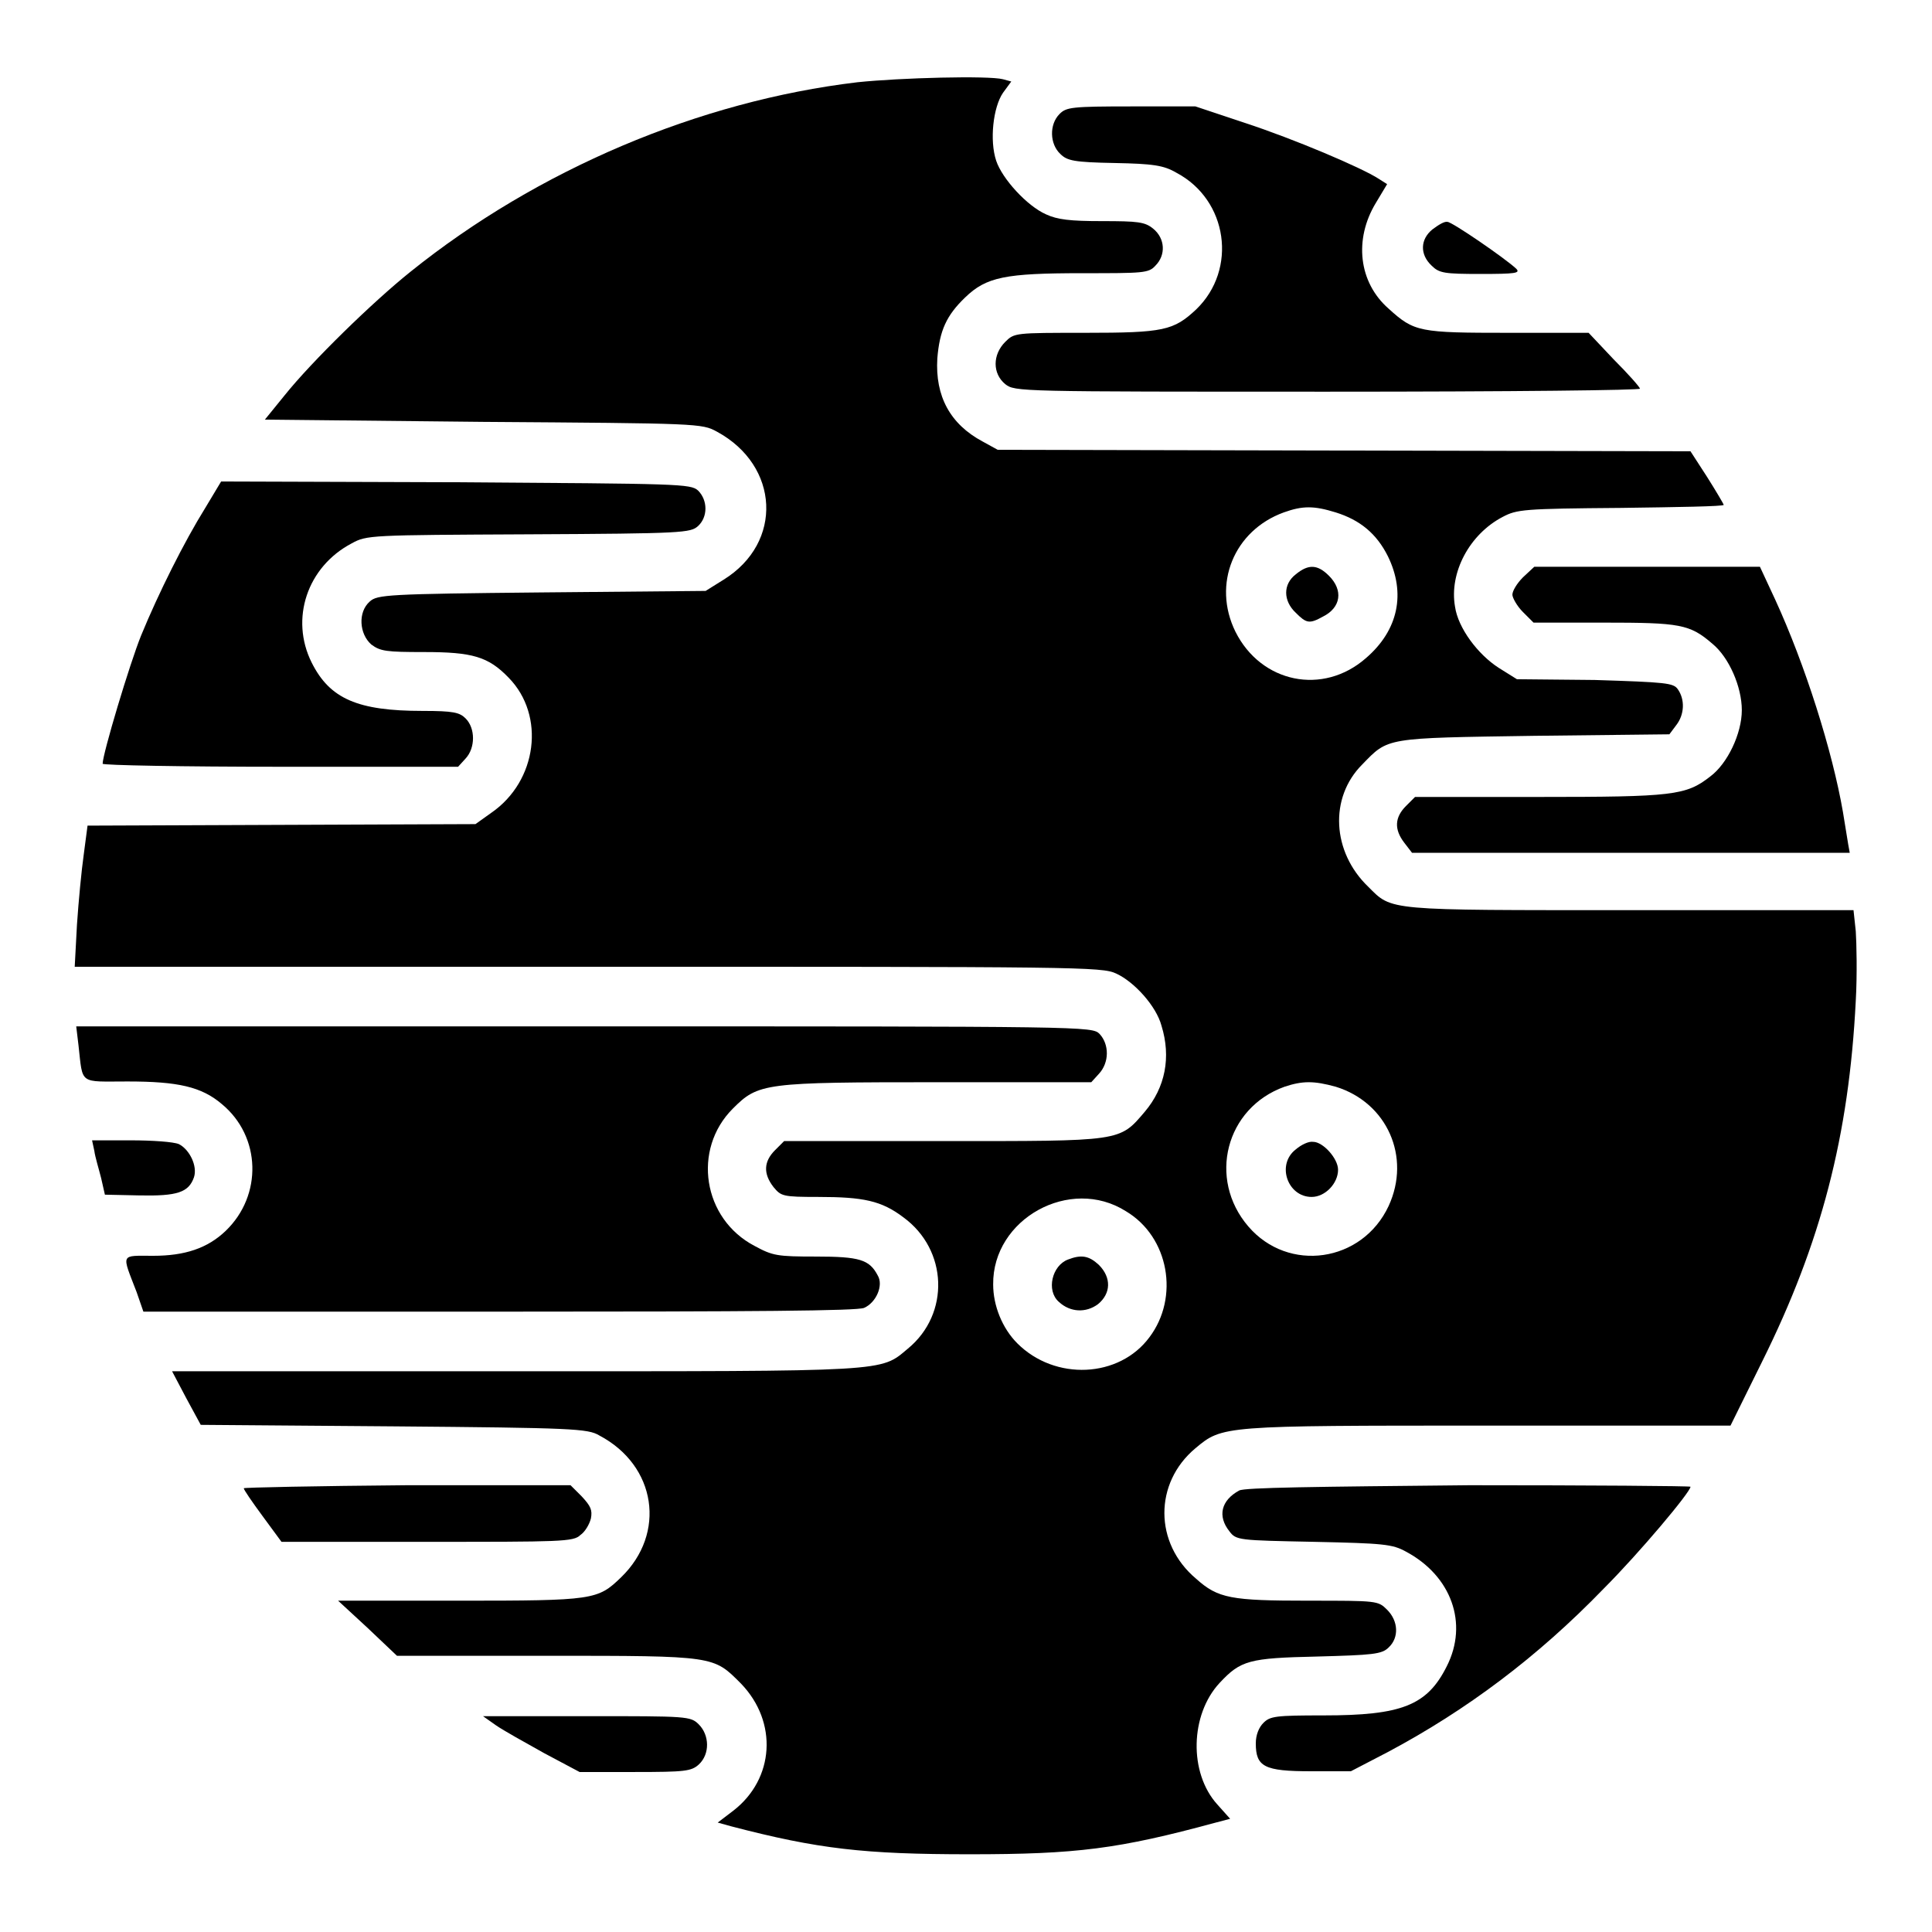
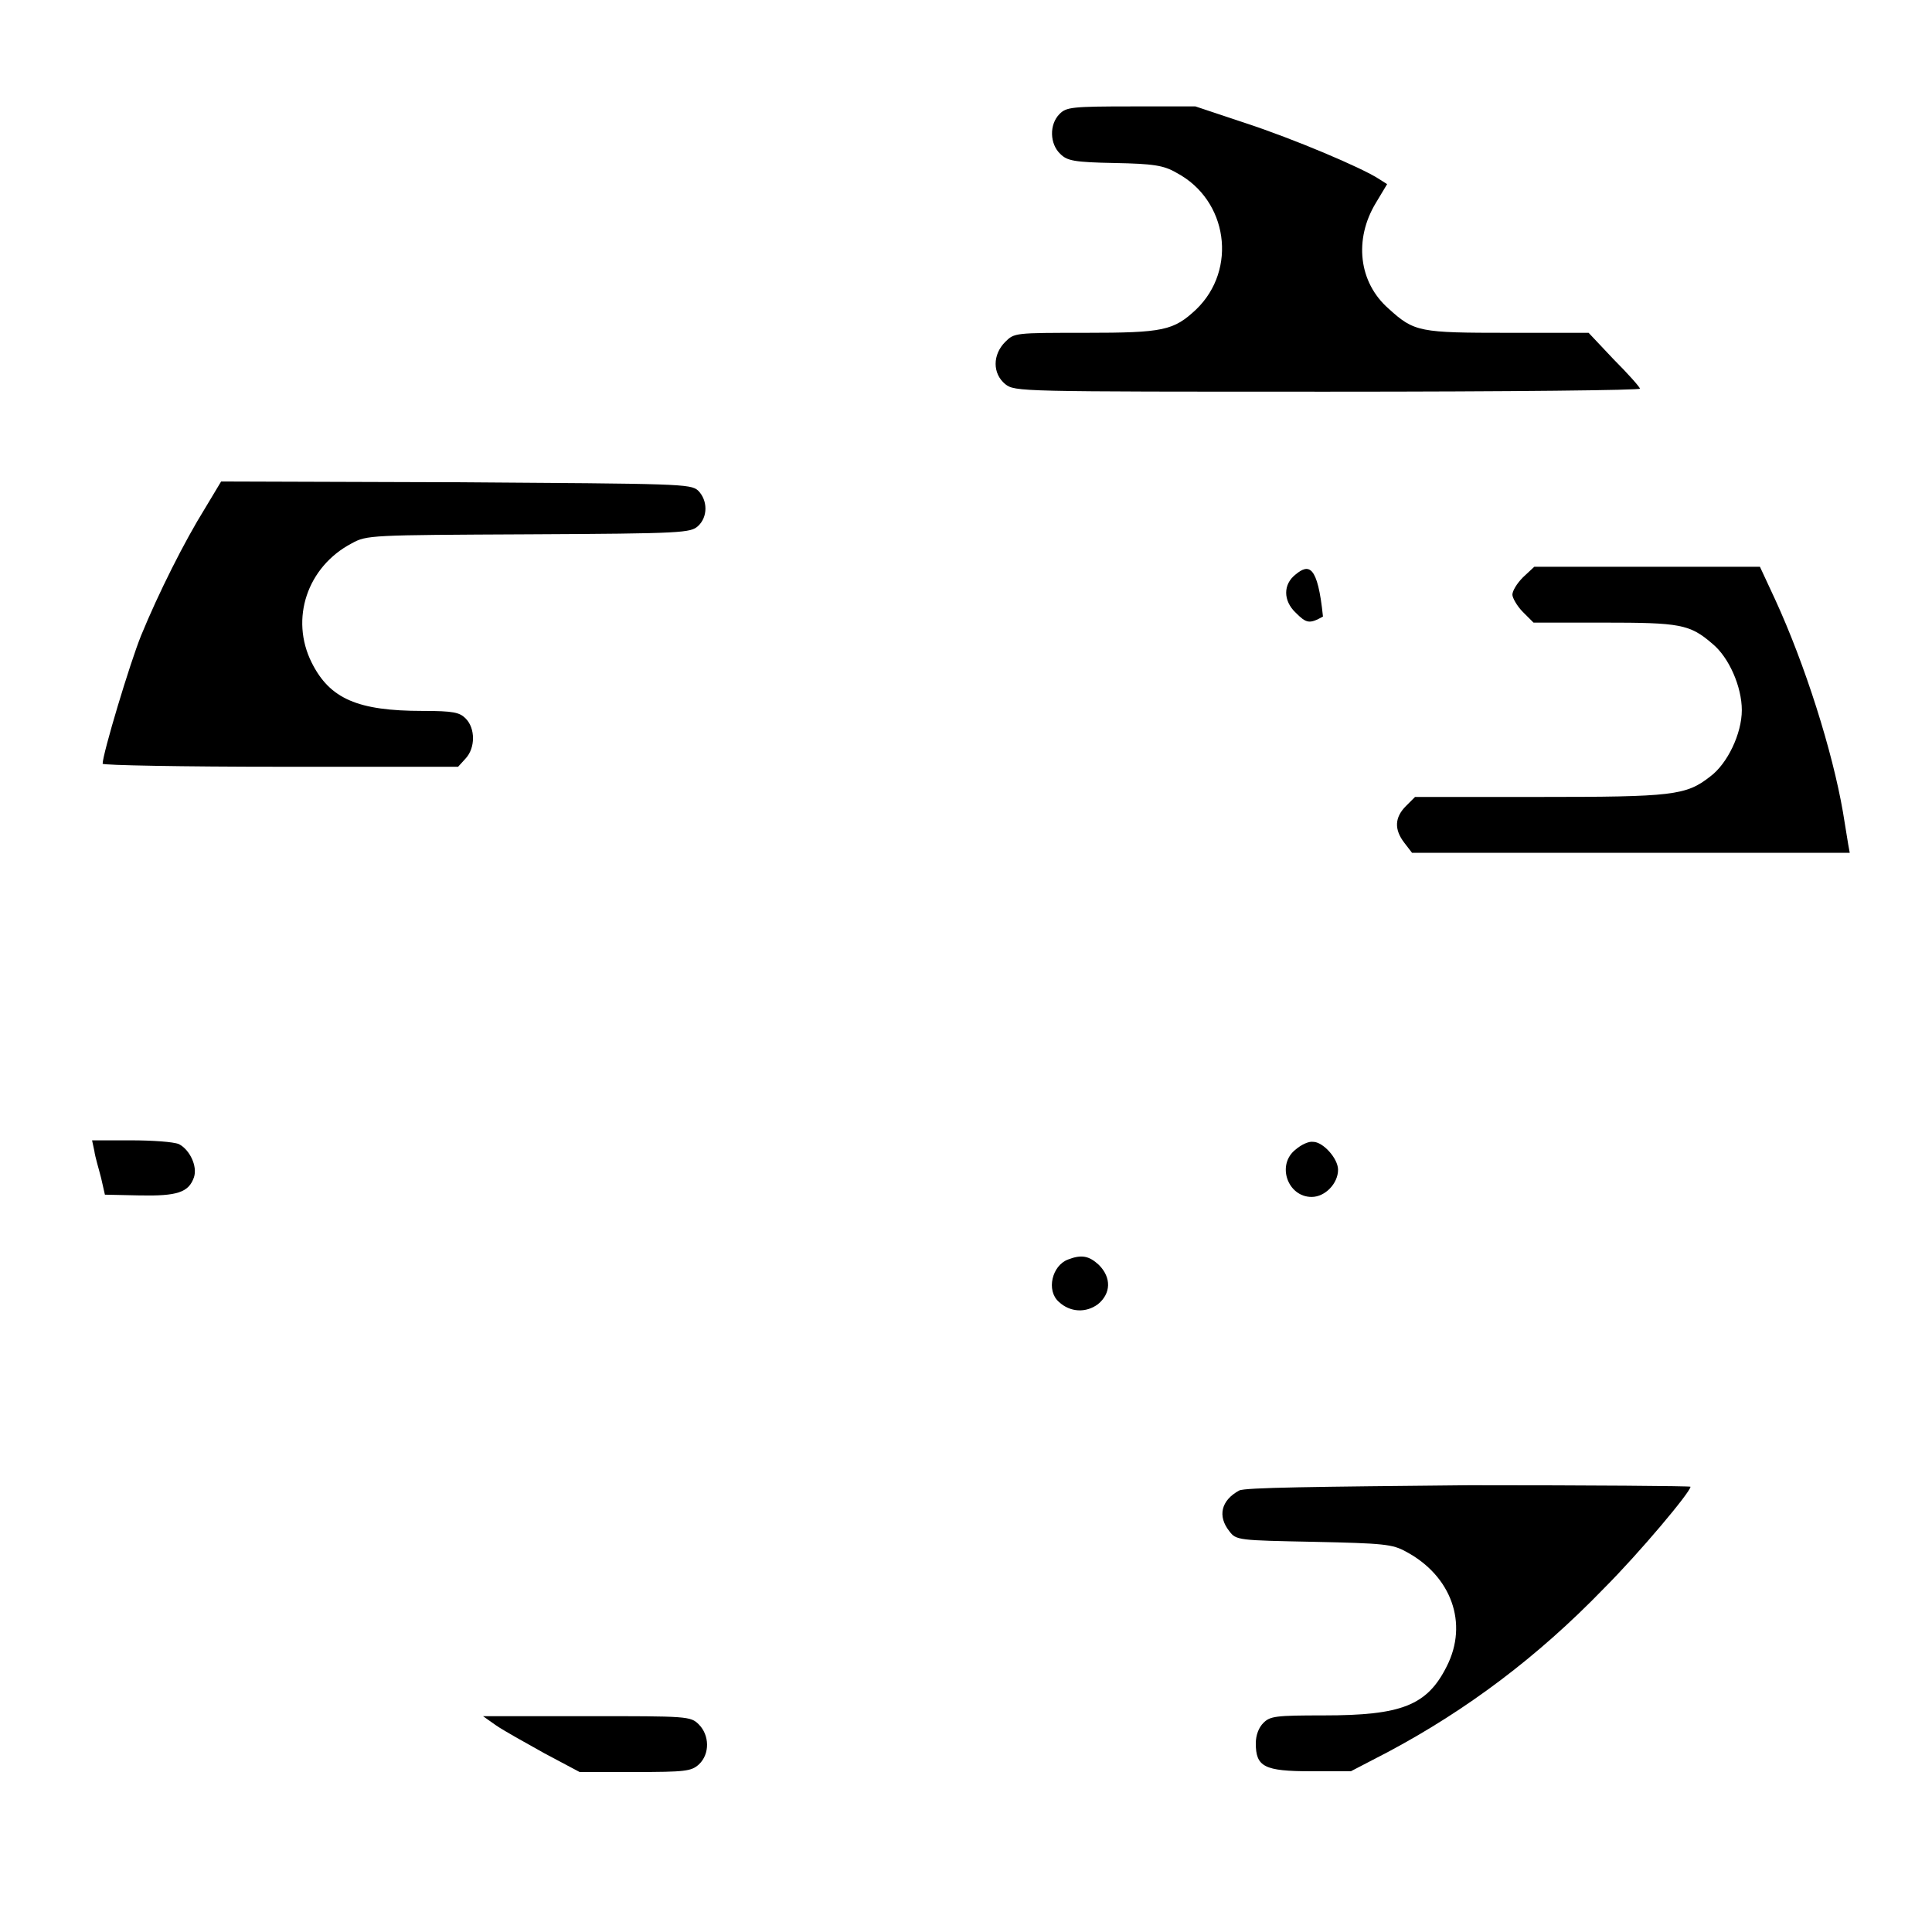
<svg xmlns="http://www.w3.org/2000/svg" version="1.1" x="0px" y="0px" viewBox="0 0 256 256" enable-background="new 0 0 256 256" xml:space="preserve">
  <g>
    <g>
      <g>
-         <path fill="#000000" d="M113.6,10.9c-21,2.5-42.4,11.6-59.2,25.1c-5,4-13.1,11.9-16.7,16.4l-2.6,3.2L64,55.9c28.6,0.2,29,0.2,31,1.3c8.3,4.5,8.8,14.7,0.9,19.6l-2.4,1.5l-21.8,0.2C51.3,78.7,50,78.8,49,79.7c-1.6,1.4-1.4,4.3,0.2,5.7c1.2,0.9,2,1,7,1c6.4,0,8.5,0.6,11.2,3.4c4.9,5,3.8,13.7-2.3,17.9l-2.1,1.5l-25.7,0.1l-25.7,0.1l-0.5,3.8c-0.3,2.1-0.7,6.3-0.9,9.3l-0.3,5.6h68c65,0,68.1,0,70,0.9c2.4,1.1,5.3,4.3,6,6.9c1.3,4.2,0.5,8.2-2.2,11.4c-3.4,4-3,3.9-26.8,3.9h-21l-1.2,1.2c-1.5,1.5-1.6,3.1-0.2,4.9c1,1.2,1.2,1.3,5.9,1.3c6,0,8.4,0.5,11.3,2.7c5.9,4.3,6.2,12.8,0.6,17.4c-3.7,3.1-2.2,3-52.1,3H22.8l1.9,3.6l1.9,3.5l25.6,0.2c23.7,0.2,25.7,0.3,27.2,1.2c7.6,4,8.9,13,2.9,18.8c-3.1,3-3.6,3.1-21.4,3.1l-16.1,0l3.9,3.6l3.9,3.7h19.9c22.4,0,22,0,25.7,3.7c4.9,5.1,4.4,12.6-1,16.8l-2.1,1.6l1.8,0.5c11.5,3,17.6,3.7,31.6,3.7c14.2,0,19.7-0.7,32.6-4.2l1.9-0.5l-1.7-1.9c-3.8-4.2-3.6-11.9,0.3-16.1c2.8-3,3.9-3.3,12.9-3.5c7.4-0.2,8.6-0.3,9.5-1.2c1.4-1.3,1.3-3.5-0.2-5c-1.2-1.2-1.3-1.2-10.4-1.2c-10.3,0-12-0.3-14.9-2.9c-5.6-4.7-5.6-12.7-0.1-17.3c3.6-3,3.5-3,38.8-3h32.1l4.2-8.5c7.8-15.7,11.5-29.9,12.4-47.8c0.2-3.5,0.1-7.7,0-9.2l-0.3-2.8H216c-32.5,0-31.5,0.1-34.7-3.1c-4.8-4.6-5.2-11.8-0.8-16.2c3.5-3.6,2.9-3.5,22.8-3.8l17.9-0.2l0.9-1.2c1.1-1.4,1.2-3.4,0.2-4.8c-0.6-0.8-1.5-0.9-11-1.2L201,90l-2.4-1.5c-2.8-1.8-5.4-5.3-5.8-8.1c-0.8-4.5,1.9-9.6,6.3-11.9c1.9-1,2.7-1.1,15.7-1.2c7.5-0.1,13.6-0.2,13.6-0.4c0-0.1-1-1.8-2.2-3.7l-2.2-3.4l-45.9-0.1l-45.9-0.1l-2-1.1c-4.3-2.3-6.3-6-6-11c0.3-3.7,1.2-5.7,3.7-8.1c2.8-2.7,5.3-3.2,15.5-3.2c8.1,0,8.8,0,9.7-1c1.4-1.4,1.3-3.6-0.3-4.9c-1.1-0.9-2-1-6.8-1c-4.2,0-5.9-0.2-7.4-0.9c-2.5-1.1-5.8-4.7-6.6-7.1c-0.9-2.7-0.4-7.1,0.9-9l1.1-1.5l-1.1-0.3C131,10,119.3,10.3,113.6,10.9z M177,67.9c3.2,1,5.4,2.8,6.9,5.8c2.4,4.9,1.4,9.8-2.9,13.5c-5.7,5-13.9,3.3-17.3-3.5c-3.1-6.3-0.2-13.4,6.4-15.8C172.6,67,174.1,67,177,67.9z M177,144c6.8,2.1,10,9.3,7,15.8c-3.5,7.5-13.3,8.9-18.6,2.7c-5.4-6.3-3-15.7,4.8-18.5C172.6,143.2,174.1,143.2,177,144z M149.2,160.5c5.7,3.4,7.1,11.4,3.1,16.7c-4,5.4-12.5,5.8-17.5,0.8c-2-2-3.2-5-3.2-7.8C131.5,161.5,141.8,155.8,149.2,160.5z" />
-         <path fill="#000000" d="M171.7,76.1c-1.7,1.3-1.7,3.5,0,5.1c1.4,1.4,1.8,1.5,3.6,0.5c2.4-1.2,2.7-3.5,0.8-5.4C174.6,74.8,173.4,74.7,171.7,76.1z" />
+         <path fill="#000000" d="M171.7,76.1c-1.7,1.3-1.7,3.5,0,5.1c1.4,1.4,1.8,1.5,3.6,0.5C174.6,74.8,173.4,74.7,171.7,76.1z" />
        <path fill="#000000" d="M171.7,152.3c-2.6,2-1.1,6.3,2.1,6.3c1.8,0,3.5-1.8,3.5-3.6c0-1.5-2-3.7-3.3-3.7C173.4,151.2,172.4,151.7,171.7,152.3z" />
        <path fill="#000000" d="M141.5,166.9c-2.1,0.8-2.9,4.1-1.2,5.6c1.5,1.4,3.6,1.5,5.2,0.3c1.7-1.4,1.8-3.5,0.1-5.2C144.3,166.4,143.3,166.2,141.5,166.9z" />
        <path fill="#000000" d="M140.4,15.1c-1.4,1.4-1.3,4,0.1,5.3c0.9,0.9,1.8,1.1,7.2,1.2c5.1,0.1,6.5,0.3,8.2,1.3c6.8,3.6,8.1,12.8,2.6,18.1c-3,2.8-4.3,3.1-14.7,3.1c-9.3,0-9.4,0-10.6,1.2c-1.7,1.7-1.7,4.2,0,5.6c1.3,1,1.6,1,42.8,1c24.9,0,41.4-0.2,41.3-0.4c0-0.2-1.6-2-3.5-3.9l-3.3-3.5h-10.6c-11.8,0-12.5-0.1-15.9-3.2c-4-3.5-4.6-9.2-1.7-14l1.5-2.5l-1.1-0.7c-2.3-1.5-11.3-5.3-17.7-7.4l-6.6-2.2H150C142,14.1,141.3,14.2,140.4,15.1z" />
-         <path fill="#000000" d="M189.8,30.4c-1.6,1.3-1.7,3.3-0.1,4.8c1,1,1.7,1.1,6.5,1.1c4.6,0,5.3-0.1,4.7-0.7c-1.5-1.4-8.5-6.2-9.1-6.2C191.4,29.3,190.6,29.8,189.8,30.4z" />
        <path fill="#000000" d="M27.2,67.3c-2.8,4.5-6.2,11.3-8.5,16.9c-1.5,3.7-5.1,15.7-5.1,17c0,0.2,10.6,0.4,23.6,0.4h23.5l1-1.1c1.3-1.4,1.3-4,0-5.3c-0.8-0.8-1.6-1-5.7-1c-8.6,0-12.3-1.6-14.7-6.4c-2.9-5.8-0.6-12.7,5.3-15.8c2-1.1,2.4-1.1,23.4-1.2c20.6-0.1,21.5-0.2,22.5-1.1c1.3-1.2,1.3-3.4,0-4.7c-1-0.9-2.4-0.9-32.1-1.1l-31.1-0.1L27.2,67.3z" />
        <path fill="#000000" d="M201.8,76.5c-0.8,0.8-1.4,1.8-1.4,2.3c0,0.4,0.6,1.5,1.4,2.3l1.4,1.4h9.3c10.1,0,11.4,0.2,14.4,2.8c2.2,1.8,3.9,5.7,3.9,8.8s-1.9,7.1-4.2,8.8c-3.2,2.5-4.9,2.7-22.7,2.7h-16.4l-1.2,1.2c-1.5,1.5-1.6,3.1-0.2,4.9l1,1.3h29h29l-0.2-1.1c-0.1-0.6-0.4-2.5-0.7-4.3c-1.4-8.1-5-19.5-9-28.2l-2-4.3h-14.9h-15L201.8,76.5z" />
-         <path fill="#000000" d="M10.4,138.5c0.6,5.3,0,4.8,6.5,4.8c6.7,0,9.8,0.7,12.5,3c5.2,4.3,5.4,12.1,0.5,16.8c-2.4,2.3-5.4,3.3-9.6,3.3c-4.4,0-4.2-0.4-2.2,4.8l0.9,2.6h47.1c34,0,47.5-0.1,48.4-0.5c1.6-0.7,2.6-3,1.8-4.3c-1.1-2.1-2.4-2.5-8.2-2.5c-5.1,0-5.7-0.1-8.1-1.4c-6.9-3.6-8.3-12.8-2.9-18.2c3.4-3.4,4.1-3.5,27.2-3.5h20.3l1-1.1c1.4-1.5,1.4-3.9,0.1-5.3c-1-1-1.6-1-68.3-1H10.1L10.4,138.5z" />
        <path fill="#000000" d="M12.5,152.5c0.1,0.8,0.6,2.4,0.9,3.6l0.5,2.2l4.6,0.1c5,0.1,6.5-0.4,7.2-2.4c0.5-1.5-0.6-3.7-2-4.4c-0.7-0.3-3.5-0.5-6.4-0.5h-5.1L12.5,152.5z" />
-         <path fill="#000000" d="M32.3,197.2c0,0.2,1.1,1.8,2.5,3.7l2.5,3.4h19.3c17.7,0,19.4,0,20.3-0.9c0.6-0.4,1.2-1.4,1.4-2.2c0.2-1.1,0-1.6-1.2-2.9l-1.5-1.5H53.9C42,196.9,32.3,197.1,32.3,197.2z" />
        <path fill="#000000" d="M164.2,197.5c-2.4,1.3-2.9,3.4-1.3,5.4c0.9,1.2,1.2,1.2,11.2,1.4c9.2,0.2,10.4,0.3,12.2,1.3c6,3.2,8.3,9.5,5.4,15.2c-2.6,5.2-6,6.5-16.3,6.5c-6.4,0-7.1,0.1-8,1c-0.6,0.6-1,1.6-1,2.7c0,3.1,1.1,3.7,7.3,3.7h5.3l5-2.6c10.3-5.5,19.7-12.5,28.5-21.6c4.7-4.7,11.5-12.8,11.5-13.5c0-0.1-13.2-0.2-29.3-0.2C174.3,197,164.9,197.1,164.2,197.5z" />
        <path fill="#000000" d="M65.7,228.6c1,0.7,3.9,2.3,6.4,3.7l4.7,2.5h7.3c6.7,0,7.5-0.1,8.5-1c1.5-1.4,1.4-3.9,0-5.3c-1.1-1.1-1.5-1.1-14.8-1.1H64L65.7,228.6z" />
      </g>
    </g>
  </g>
</svg>